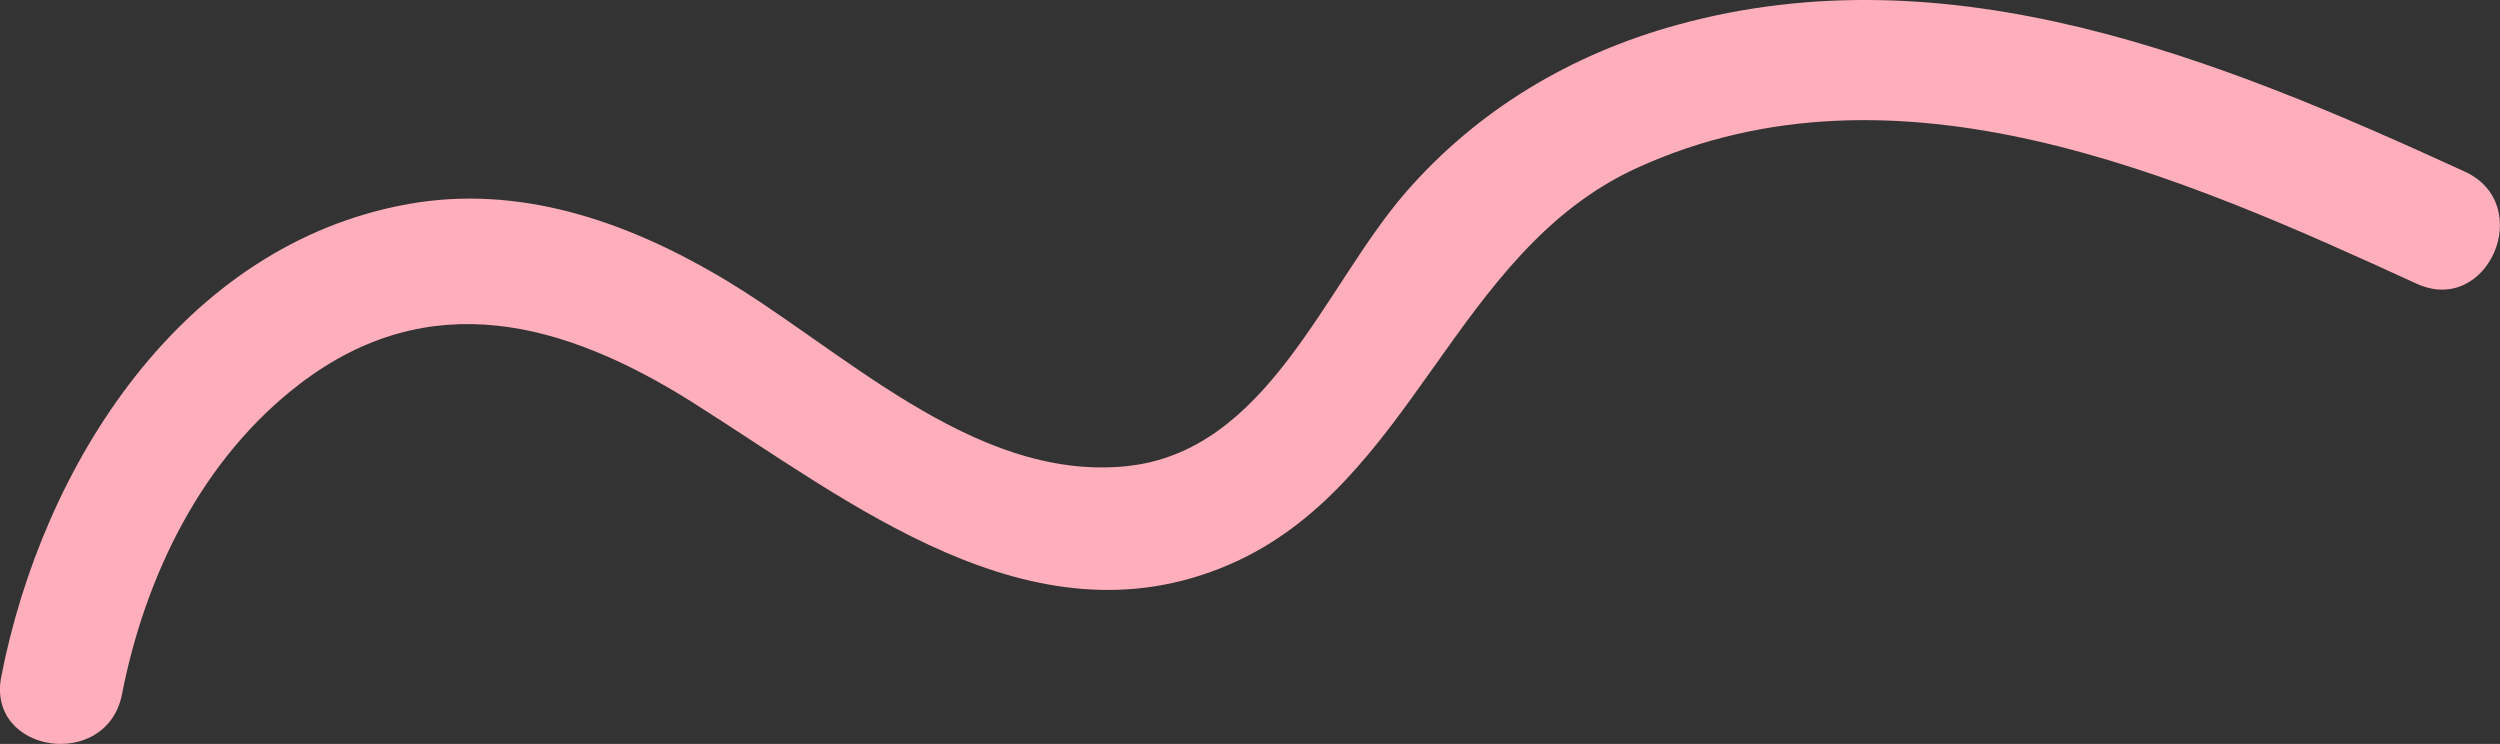
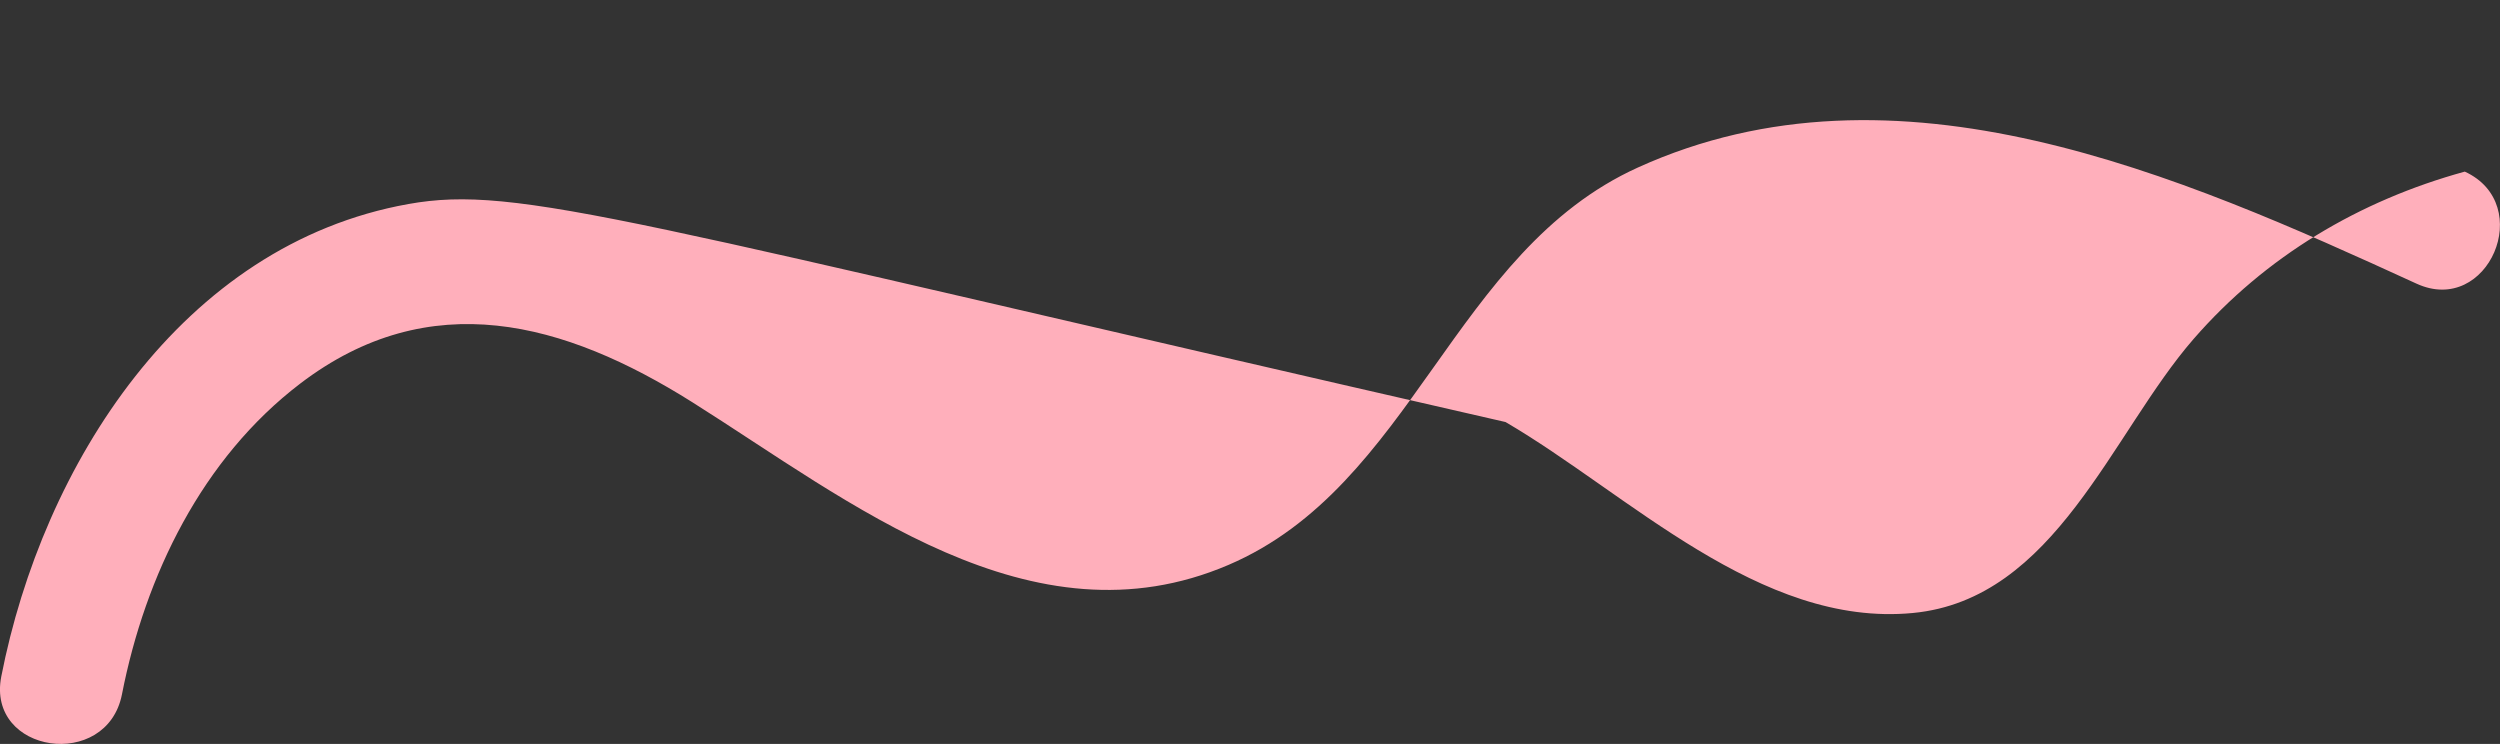
<svg xmlns="http://www.w3.org/2000/svg" version="1.1" id="Layer_1" x="0px" y="0px" viewBox="0 0 33.083 9.845" enable-background="new 0 0 33.083 9.845" xml:space="preserve">
  <rect x="0" y="0" width="33.083" height="9.845" fill="#333333" stroke="none" />
  <path id="XMLID_6_" fill="#FFFFFF" d="M-63.863-50.454c-1.399,1.318-2.673,2.954-2.542,4.983c0.105,1.63,1.149,2.979,2.758,3.336  c2.224,0.495,4.06-0.968,5.822-2.068c2.077-1.298,4.825-2.628,7.349-2.372c1.66,0.169,2.657,1.248,2.191,2.945  c-0.342,1.245-1.266,2.23-1.892,3.33c-0.821,1.442-1.298,3.177-0.437,4.726c0.875,1.577,2.496,1.601,4.082,1.342  c1.455-0.237,2.901-0.537,4.351-0.798c0.972-0.175,2.671-0.617,3.135,0.566c0.378,0.964,1.796,0.19,1.42-0.768  c-0.509-1.3-1.861-1.643-3.145-1.609c-2.213,0.057-4.382,0.856-6.574,1.114c-1.688,0.199-2.393-1.059-1.998-2.548  c0.281-1.06,1.061-1.948,1.63-2.86c0.887-1.422,1.594-3.174,0.891-4.821c-1.416-3.32-6.042-2.247-8.595-1.258  c-1.109,0.43-2.168,0.961-3.177,1.591c-1.034,0.645-2.041,1.513-3.242,1.833c-1.517,0.404-3.029-0.349-2.968-2.087  c0.049-1.406,1.091-2.5,2.048-3.402C-62-49.991-63.105-51.169-63.863-50.454" />
  <g id="XMLID_19_">
    <path id="XMLID_5_" fill="#E9ECC7" d="M121.372-28.881c7.106-2.81,14.085-5.904,20.939-9.281c1.763-0.869,0.577-3.698-1.198-2.823   c-6.854,3.377-13.834,6.471-20.939,9.281C118.337-30.978,119.536-28.155,121.372-28.881" />
-     <path id="XMLID_4_" fill="#E9ECC7" d="M122.934-38.857c3.144-3.077,6.564-5.765,10.297-8.094c1.67-1.041-0.245-3.439-1.906-2.403   c-3.733,2.328-7.153,5.016-10.297,8.093C119.633-39.895,121.52-37.473,122.934-38.857" />
-     <path id="XMLID_3_" fill="#E9ECC7" d="M117.544-52.168c0.817-1.543,1.633-3.085,2.45-4.628c0.388-0.732-0.135-1.709-0.847-1.996   c-0.834-0.337-1.608,0.113-1.996,0.847c-0.817,1.543-1.634,3.085-2.451,4.628c-0.387,0.733,0.135,1.709,0.848,1.996   C116.382-50.984,117.155-51.434,117.544-52.168" />
  </g>
-   <path id="XMLID_2_" fill="#FFAFBB" d="M1.614,9.188c0.308-1.572,1.061-3.122,2.359-4.112c1.714-1.307,3.494-0.82,5.189,0.247  c2.075,1.306,4.486,3.27,7.094,2.153c2.449-1.048,2.967-4.147,5.418-5.259c3.422-1.554,7.16,0.095,10.305,1.537  c0.947,0.434,1.582-1.05,0.638-1.483c-3.258-1.494-6.803-2.939-10.425-1.941c-1.396,0.384-2.635,1.119-3.589,2.215  c-1.087,1.249-1.828,3.446-3.715,3.626c-2.026,0.194-3.769-1.581-5.39-2.527C8.253,2.917,6.858,2.44,5.404,2.7  C2.403,3.237,0.563,6.16,0.017,8.952C-0.183,9.974,1.415,10.205,1.614,9.188" />
+   <path id="XMLID_2_" fill="#FFAFBB" d="M1.614,9.188c0.308-1.572,1.061-3.122,2.359-4.112c1.714-1.307,3.494-0.82,5.189,0.247  c2.075,1.306,4.486,3.27,7.094,2.153c2.449-1.048,2.967-4.147,5.418-5.259c3.422-1.554,7.16,0.095,10.305,1.537  c0.947,0.434,1.582-1.05,0.638-1.483c-1.396,0.384-2.635,1.119-3.589,2.215  c-1.087,1.249-1.828,3.446-3.715,3.626c-2.026,0.194-3.769-1.581-5.39-2.527C8.253,2.917,6.858,2.44,5.404,2.7  C2.403,3.237,0.563,6.16,0.017,8.952C-0.183,9.974,1.415,10.205,1.614,9.188" />
</svg>